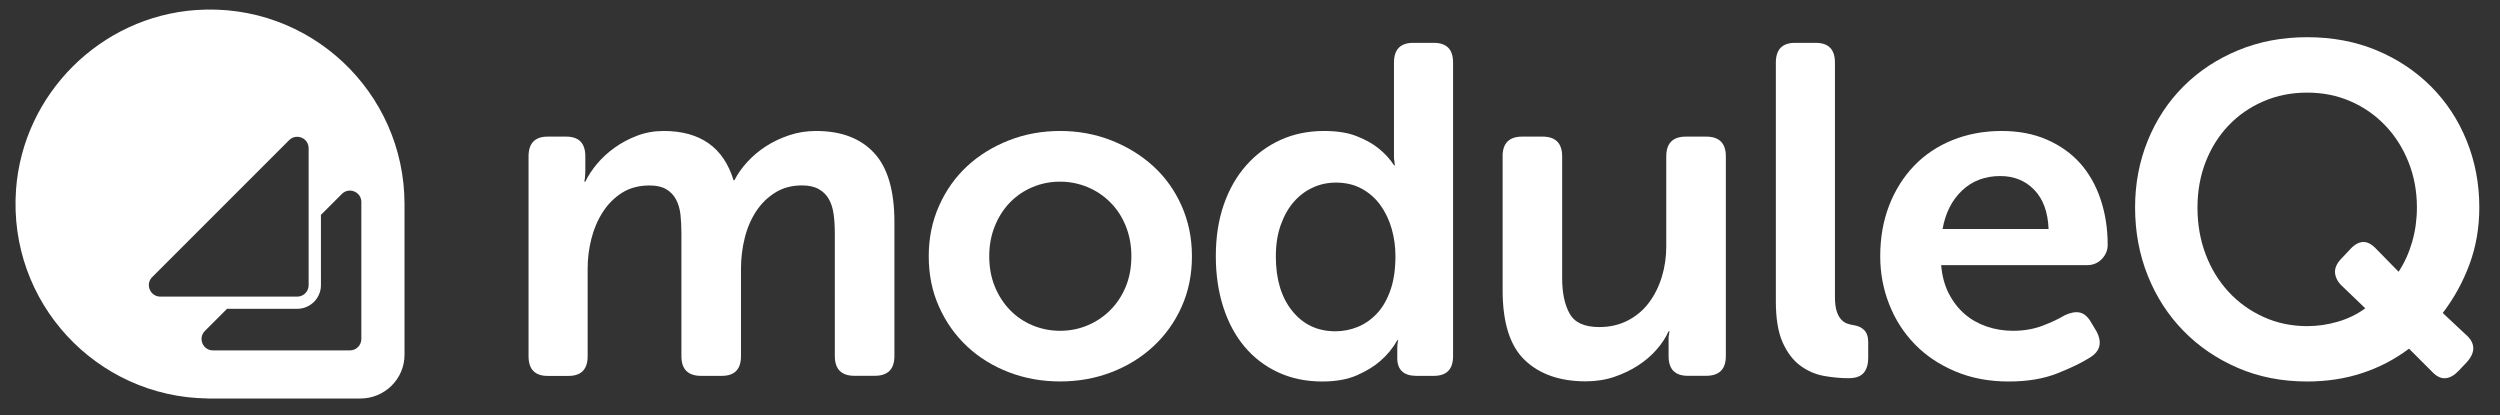
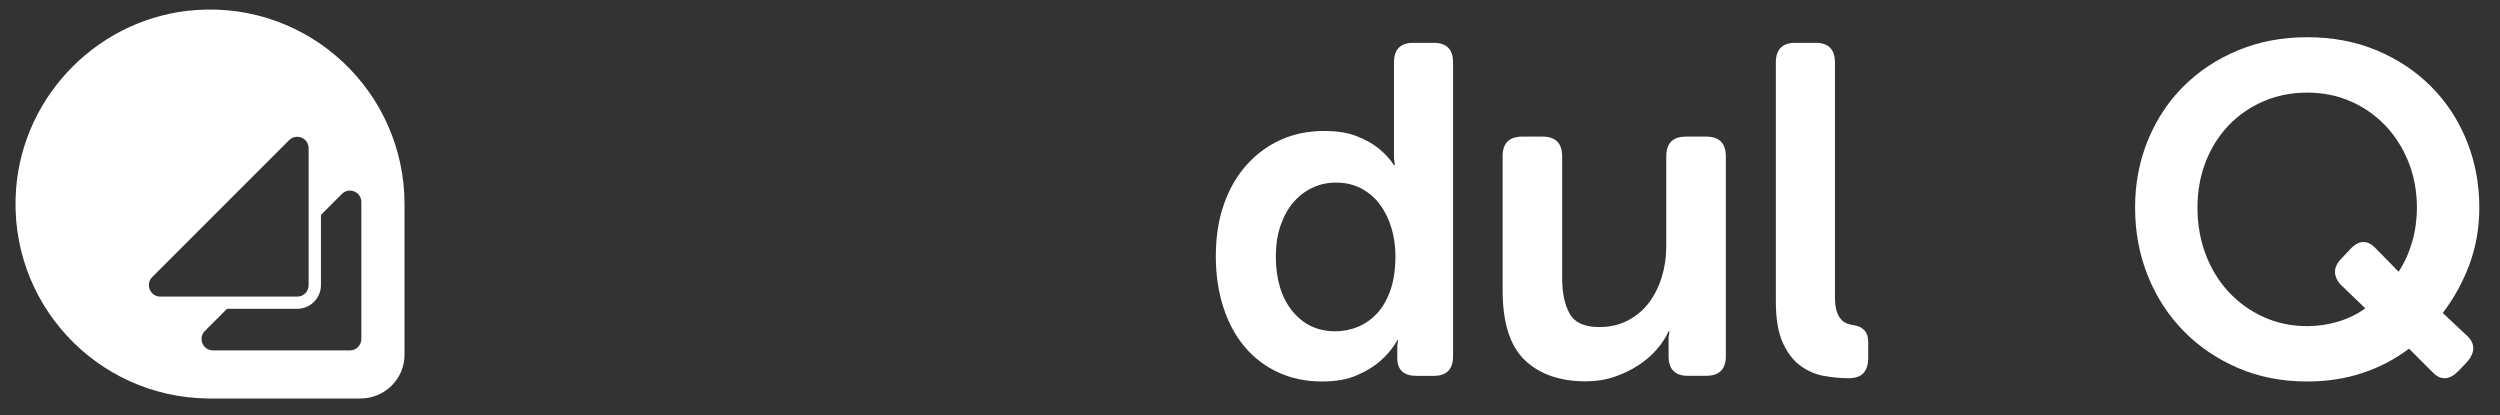
<svg xmlns="http://www.w3.org/2000/svg" version="1.1" id="Layer_1" x="0px" y="0px" viewBox="0 0 461.54 76.65" style="enable-background:new 0 0 461.54 76.65;" xml:space="preserve">
  <rect x="0" y="0" width="461.54" height="76.65" fill="#333333" stroke="none" />
  <style type="text/css">
	.st0{fill:#D1D3D4;}
	.st1{fill:#023136;}
	.st2{fill:#F7F7F7;}
	.st3{fill:#FFFFFF;}
	.st4{fill:#D2D2D4;}
	.st5{fill:#ED9C21;}
	.st6{fill:#8BC249;}
	.st7{fill:#FCDCD5;}
	.st8{fill:#4B4B4B;}
	.st9{fill:#3F4A8F;}
	.st10{fill:#74C26B;}
	.st11{fill:#A5A4A4;}
	.st12{fill:none;stroke:#E6E6E6;stroke-miterlimit:10;}
	.st13{fill:#037A87;}
	.st14{fill:#30929D;}
	.st15{fill:#5EAAB2;}
	.st16{fill:#93384E;}
	.st17{fill:#8D5484;}
	.st18{fill:#4B599A;}
	.st19{fill:#569CAD;}
	.st20{fill:#C1B2AB;}
	.st21{fill:#F1F2F2;}
	.st22{fill:#8BC2C8;}
	.st23{fill:#B8DADD;}
	.st24{fill:#E7F3F3;}
	.st25{fill:#04434A;}
	.st26{fill:#04555F;}
	.st27{fill:#036973;}
	.st28{fill:#A95A6C;}
	.st29{fill:#BF7B8B;}
	.st30{fill:#D29EAB;}
	.st31{fill:#E4C2CA;}
	.st32{fill:#F6E9EB;}
	.st33{fill:#3B162E;}
	.st34{fill:#511F3B;}
	.st35{fill:#682744;}
	.st36{fill:#7E304B;}
	.st37{fill:#F8AF2C;}
	.st38{fill:#FEC35F;}
	.st39{fill:#FFD58A;}
	.st40{fill:#FFE6B8;}
	.st41{fill:#FFF6E7;}
	.st42{fill:#5D1C0C;}
	.st43{fill:#832E1A;}
	.st44{fill:#A64D24;}
	.st45{fill:#C97029;}
	.st46{fill:#154373;}
	.st47{fill:#42688D;}
	.st48{fill:#6E8AA8;}
	.st49{fill:#9AAFC2;}
	.st50{fill:#C8D3DD;}
	.st51{fill:#F3F6F8;}
	.st52{fill:#090D13;}
	.st53{fill:#051830;}
	.st54{fill:#11274B;}
	.st55{fill:#193660;}
	.st56{fill:#9CCC65;}
	.st57{fill:#AED580;}
	.st58{fill:#C6E0A6;}
	.st59{fill:#DCECC8;}
	.st60{fill:#F2F8E9;}
	.st61{fill:#346A34;}
	.st62{fill:#568B3E;}
	.st63{fill:#679F42;}
	.st64{fill:#7CB342;}
	.st65{fill:#9E9D9E;}
	.st66{fill:#BDBDBD;}
	.st67{fill:#E0E0E0;}
	.st68{fill:#EEEEEE;}
	.st69{fill:#F5F5F5;}
	.st70{fill:#FAFBFB;}
	.st71{fill:#616261;}
	.st72{fill:#434343;}
	.st73{fill:#757576;}
	.st74{fill:#F8AD9E;}
	.st75{fill:#F9BDB0;}
	.st76{fill:#FBCCC3;}
	.st77{fill:#FEECE8;}
	.st78{fill:#FFFBFA;}
	.st79{fill:#4A2F3D;}
	.st80{fill:#774B5A;}
	.st81{fill:#A1666F;}
	.st82{fill:#CD8282;}
	.st83{fill:#212121;}
	.st84{fill:url(#SVGID_1_);}
	.st85{fill:#21409A;stroke:#21409A;stroke-width:3;stroke-miterlimit:10;}
	.st86{fill:#037A87;stroke:#037A87;stroke-width:2;stroke-miterlimit:10;}
	.st87{fill-rule:evenodd;clip-rule:evenodd;fill:url(#SVGID_2_);}
	.st88{fill-rule:evenodd;clip-rule:evenodd;fill:#037A87;}
	.st89{fill-rule:evenodd;clip-rule:evenodd;fill:#024144;}
	.st90{fill:url(#SVGID_3_);}
	.st91{fill:url(#SVGID_4_);}
	.st92{clip-path:url(#SVGID_6_);}
	.st93{fill:none;}
	.st94{clip-path:url(#SVGID_8_);}
	.st95{clip-path:url(#SVGID_10_);}
	.st96{fill:none;stroke:#000000;stroke-miterlimit:10;}
	.st97{opacity:0.25;}
	.st98{clip-path:url(#SVGID_14_);}
	.st99{clip-path:url(#SVGID_16_);}
	.st100{clip-path:url(#SVGID_20_);}
	.st101{clip-path:url(#SVGID_22_);}
	.st102{clip-path:url(#SVGID_26_);}
	.st103{clip-path:url(#SVGID_30_);}
	.st104{clip-path:url(#SVGID_34_);}
	.st105{opacity:0.75;}
	.st106{clip-path:url(#SVGID_38_);fill:#FFFFFF;}
	.st107{clip-path:url(#SVGID_42_);fill:#FFFFFF;}
	.st108{clip-path:url(#SVGID_44_);fill:#FFFFFF;}
	.st109{clip-path:url(#SVGID_46_);}
	.st110{clip-path:url(#SVGID_50_);fill:#FFFFFF;}
	.st111{fill:#4D2E1A;}
	.st112{fill:#754A2C;}
	.st113{fill:#996545;}
	.st114{fill:#B9825F;}
	.st115{fill:#D69F7E;}
	.st116{fill:#E4A88B;}
	.st117{fill:#EFB29B;}
	.st118{fill:#F6BEAD;}
	.st119{fill:#FBCEC5;}
	.st120{fill:#FDE1DC;}
	.st121{fill:#041C3A;}
	.st122{fill:#143257;}
	.st123{fill:#004B6D;}
	.st124{fill:#00657E;}
	.st125{fill:#067A87;}
	.st126{fill:#26A3A5;}
	.st127{fill:#53BFB7;}
	.st128{fill:#7FCDC1;}
	.st129{fill:#A9DBCD;}
	.st130{fill:#CFE9DD;}
	.st131{fill:#254C24;}
	.st132{fill:#2E7339;}
	.st133{fill:#499342;}
	.st134{fill:#68AD44;}
	.st135{fill:#8BC248;}
	.st136{fill:#A9D15E;}
	.st137{fill:#C5DD77;}
	.st138{fill:#DDE78F;}
	.st139{fill:#EFF1AE;}
	.st140{fill:#FBF8D1;}
	.st141{fill:#2F2F30;}
	.st142{fill:#4C4A4C;}
	.st143{fill:#676767;}
	.st144{fill:#828183;}
	.st145{fill:#9D9C9E;}
	.st146{fill:#AFADAE;}
	.st147{fill:#BDBCBD;}
	.st148{fill:#CCCCCD;}
	.st149{fill:#DCDCDC;}
	.st150{fill:#ECEBEC;}
	.st151{fill:#481111;}
	.st152{fill:#771213;}
	.st153{fill:#A41E21;}
	.st154{fill:#CE3227;}
	.st155{fill:#E4582C;}
	.st156{fill:#EF7947;}
	.st157{fill:#F89A66;}
	.st158{fill:#FBB783;}
	.st159{fill:#FED4A7;}
	.st160{fill:#FFEBCC;}
	.st161{fill:#3A0E32;}
	.st162{fill:#5B1247;}
	.st163{fill:#741A54;}
	.st164{fill:#89205D;}
	.st165{fill:#993467;}
	.st166{fill:#AE4F7F;}
	.st167{fill:#C26D97;}
	.st168{fill:#D18CAF;}
	.st169{fill:#E2AEC8;}
	.st170{fill:#F0D1E0;}
	.st171{fill:#A15D26;}
	.st172{fill:#B76F29;}
	.st173{fill:#CC8229;}
	.st174{fill:#E39925;}
	.st175{fill:#F7AF29;}
	.st176{fill:#FEC23B;}
	.st177{fill:#FFD44B;}
	.st178{fill:#FEE361;}
	.st179{fill:#FFF37D;}
	.st180{fill:#FCF5C5;}
	.st181{clip-path:url(#SVGID_52_);}
	.st182{clip-path:url(#SVGID_54_);}
	.st183{fill:url(#SVGID_55_);}
	.st184{fill:url(#SVGID_56_);}
	.st185{fill:url(#SVGID_57_);}
	.st186{fill:url(#SVGID_58_);}
	.st187{fill:url(#SVGID_59_);}
	.st188{fill:url(#SVGID_60_);}
	.st189{fill:url(#SVGID_61_);}
	.st190{fill:url(#SVGID_62_);}
	.st191{fill:url(#SVGID_63_);}
	.st192{fill:url(#SVGID_64_);}
	.st193{fill:url(#SVGID_65_);}
	.st194{fill:none;stroke:#FFFFFF;stroke-miterlimit:10;}
	.st195{opacity:0.5;fill:url(#SVGID_66_);}
	.st196{fill:url(#SVGID_67_);stroke:#000000;stroke-miterlimit:10;}
	.st197{opacity:0.5;fill:url(#SVGID_68_);}
	.st198{fill:url(#SVGID_69_);stroke:#000000;stroke-miterlimit:10;}
	.st199{clip-path:url(#SVGID_71_);fill:#141418;}
	.st200{clip-path:url(#SVGID_71_);fill:#FED5A7;}
	.st201{clip-path:url(#SVGID_71_);fill:#FFFFFF;}
	.st202{clip-path:url(#SVGID_71_);fill:#764A2C;}
	.st203{clip-path:url(#SVGID_71_);fill:#EFB39C;}
	.st204{clip-path:url(#SVGID_71_);fill:#B9825E;}
	.st205{clip-path:url(#SVGID_71_);fill:#CE3127;}
	.st206{clip-path:url(#SVGID_71_);fill:#499242;}
</style>
  <g>
-     <path class="st3" d="M97.58,28.86c0-2.42,1.18-3.64,3.55-3.64h3.38c2.37,0,3.55,1.21,3.55,3.64v2.68c0,0.29-0.01,0.55-0.04,0.78   c-0.03,0.23-0.04,0.43-0.04,0.61c-0.06,0.23-0.09,0.43-0.09,0.61h0.17c0.52-1.1,1.24-2.19,2.16-3.29c0.92-1.1,2-2.09,3.25-2.99   c1.24-0.89,2.63-1.63,4.16-2.21c1.53-0.58,3.16-0.87,4.89-0.87c6.75,0,11.05,3.03,12.9,9.09h0.17c0.58-1.15,1.37-2.28,2.38-3.38   c1.01-1.1,2.16-2.06,3.46-2.9c1.3-0.84,2.73-1.51,4.29-2.03s3.2-0.78,4.94-0.78c4.62,0,8.18,1.34,10.69,4.03s3.77,6.94,3.77,12.77   v24.76c0,2.42-1.21,3.64-3.64,3.64h-3.72c-2.42,0-3.64-1.21-3.64-3.64V43.06c0-1.27-0.07-2.44-0.22-3.51   c-0.14-1.07-0.43-1.99-0.87-2.77c-0.43-0.78-1.05-1.4-1.86-1.86c-0.81-0.46-1.85-0.69-3.12-0.69c-1.85,0-3.48,0.43-4.89,1.3   c-1.42,0.87-2.6,2.02-3.55,3.46c-0.95,1.44-1.66,3.09-2.12,4.94c-0.46,1.85-0.69,3.72-0.69,5.63v16.19c0,2.42-1.18,3.64-3.55,3.64   h-3.81c-2.42,0-3.64-1.21-3.64-3.64V43.06c0-1.21-0.06-2.35-0.17-3.42c-0.12-1.07-0.39-2-0.82-2.81c-0.43-0.81-1.04-1.44-1.82-1.9   c-0.78-0.46-1.8-0.69-3.07-0.69c-1.96,0-3.65,0.45-5.07,1.34c-1.42,0.9-2.6,2.08-3.55,3.55c-0.95,1.47-1.66,3.12-2.12,4.94   s-0.69,3.65-0.69,5.5v16.19c0,2.42-1.18,3.64-3.55,3.64h-3.81c-2.37,0-3.55-1.21-3.55-3.64V28.86z" />
-     <path class="st3" d="M171.46,47.3c0-3.35,0.63-6.45,1.91-9.31c1.27-2.86,3-5.29,5.19-7.32c2.19-2.02,4.76-3.61,7.71-4.76   c2.94-1.15,6.09-1.73,9.44-1.73c3.35,0,6.49,0.58,9.44,1.73c2.94,1.16,5.53,2.74,7.75,4.76c2.22,2.02,3.97,4.46,5.24,7.32   c1.27,2.86,1.91,5.96,1.91,9.31c0,3.41-0.64,6.52-1.91,9.35c-1.27,2.83-3.02,5.27-5.24,7.32c-2.22,2.05-4.8,3.64-7.75,4.76   c-2.94,1.13-6.09,1.69-9.44,1.69c-3.35,0-6.49-0.56-9.44-1.69c-2.94-1.13-5.51-2.71-7.71-4.76c-2.19-2.05-3.93-4.49-5.19-7.32   C172.09,53.83,171.46,50.71,171.46,47.3z M182.63,47.3c0,2.08,0.35,3.95,1.04,5.63c0.69,1.67,1.63,3.12,2.81,4.33   c1.18,1.21,2.57,2.15,4.16,2.81c1.59,0.66,3.27,1,5.06,1c1.79,0,3.48-0.33,5.07-1c1.59-0.66,2.99-1.6,4.2-2.81   c1.21-1.21,2.17-2.65,2.86-4.33c0.69-1.67,1.04-3.55,1.04-5.63c0-2.02-0.35-3.88-1.04-5.58c-0.69-1.7-1.64-3.16-2.86-4.37   c-1.21-1.21-2.61-2.15-4.2-2.81c-1.59-0.66-3.28-1-5.07-1c-1.79,0-3.48,0.33-5.06,1c-1.59,0.66-2.97,1.6-4.16,2.81   c-1.18,1.21-2.12,2.67-2.81,4.37C182.98,43.42,182.63,45.28,182.63,47.3z" />
    <path class="st3" d="M224.46,47.3c0-3.52,0.49-6.69,1.47-9.52c0.98-2.83,2.37-5.25,4.16-7.27c1.79-2.02,3.9-3.58,6.32-4.68   c2.42-1.1,5.11-1.65,8.05-1.65c2.42,0,4.46,0.33,6.1,1c1.64,0.66,2.96,1.4,3.94,2.21c1.15,0.92,2.11,1.96,2.86,3.12h0.17   c-0.06-0.23-0.09-0.46-0.09-0.69c-0.06-0.23-0.09-0.5-0.09-0.82c0-0.32,0-0.65,0-1V11.55c0-2.42,1.18-3.64,3.55-3.64h3.81   c2.37,0,3.55,1.21,3.55,3.64v54.2c0,2.42-1.18,3.64-3.55,3.64h-3.2c-2.37,0-3.55-1.1-3.55-3.29v-1.73c0-0.58,0.03-0.95,0.09-1.13   c0-0.17,0.03-0.32,0.09-0.43h-0.17c-0.81,1.44-1.85,2.71-3.12,3.81c-1.1,0.98-2.53,1.86-4.29,2.64c-1.76,0.78-3.91,1.17-6.45,1.17   c-3,0-5.71-0.56-8.14-1.69s-4.49-2.7-6.19-4.72c-1.7-2.02-3.02-4.46-3.94-7.32C224.92,53.84,224.46,50.71,224.46,47.3z    M235.54,47.35c0,4.2,1.01,7.55,3.03,10.06c2.02,2.5,4.67,3.75,7.96,3.75c1.44,0,2.83-0.27,4.16-0.82c1.33-0.55,2.51-1.38,3.55-2.5   c1.04-1.12,1.86-2.56,2.47-4.32c0.61-1.75,0.91-3.84,0.91-6.26c0-1.73-0.23-3.39-0.69-5.01c-0.46-1.61-1.14-3.05-2.04-4.31   c-0.9-1.27-2.03-2.29-3.42-3.06c-1.38-0.78-3-1.17-4.85-1.17c-1.5,0-2.92,0.3-4.24,0.91c-1.33,0.6-2.5,1.48-3.51,2.63   c-1.01,1.15-1.82,2.58-2.42,4.27C235.84,43.22,235.54,45.16,235.54,47.35z" />
    <path class="st3" d="M277.4,28.86c0-2.42,1.21-3.64,3.64-3.64h3.72c2.42,0,3.64,1.21,3.64,3.64v22.51c0,2.71,0.46,4.89,1.39,6.54   c0.92,1.65,2.74,2.47,5.45,2.47c1.96,0,3.72-0.4,5.28-1.21c1.56-0.81,2.86-1.9,3.9-3.29c1.04-1.39,1.83-2.97,2.38-4.76   c0.55-1.79,0.82-3.66,0.82-5.63V28.86c0-2.42,1.21-3.64,3.64-3.64h3.72c2.42,0,3.64,1.21,3.64,3.64v36.88   c0,2.42-1.21,3.64-3.64,3.64h-3.38c-2.37,0-3.55-1.21-3.55-3.64v-2.6c0-0.29,0-0.55,0-0.78c0-0.23,0.03-0.43,0.09-0.61   c0-0.23,0.03-0.43,0.09-0.61h-0.17c-0.52,1.16-1.25,2.28-2.21,3.38c-0.95,1.1-2.09,2.08-3.42,2.94c-1.33,0.87-2.8,1.57-4.42,2.12   c-1.62,0.55-3.38,0.82-5.28,0.82c-4.73,0-8.47-1.3-11.21-3.9c-2.74-2.6-4.11-6.9-4.11-12.9V28.86z" />
    <path class="st3" d="M327.85,11.55c0-2.42,1.18-3.64,3.55-3.64h3.81c2.37,0,3.55,1.21,3.55,3.64v43.2c0,1.1,0.1,1.98,0.3,2.64   c0.2,0.66,0.48,1.18,0.82,1.56c0.35,0.38,0.72,0.64,1.12,0.78c0.4,0.14,0.81,0.25,1.21,0.3c0.81,0.12,1.46,0.42,1.95,0.91   c0.49,0.49,0.74,1.23,0.74,2.21v2.94c0,1.16-0.27,2.06-0.82,2.73c-0.55,0.66-1.49,1-2.81,1c-1.5,0-3.03-0.15-4.59-0.43   c-1.56-0.29-3-0.92-4.33-1.9c-1.33-0.98-2.41-2.41-3.25-4.29c-0.84-1.88-1.25-4.4-1.25-7.58V11.55z" />
-     <path class="st3" d="M347.12,47.3c0-3.4,0.55-6.52,1.64-9.35c1.1-2.83,2.63-5.27,4.59-7.32c1.96-2.05,4.33-3.64,7.1-4.76   s5.8-1.69,9.09-1.69c3.12,0,5.9,0.53,8.35,1.6c2.45,1.07,4.5,2.53,6.15,4.37c1.64,1.85,2.9,4.07,3.77,6.67   c0.87,2.6,1.3,5.4,1.3,8.4c0,0.98-0.36,1.85-1.08,2.6c-0.72,0.75-1.63,1.13-2.73,1.13h-26.93c0.17,2.02,0.65,3.78,1.43,5.28   c0.78,1.5,1.76,2.76,2.94,3.77c1.18,1.01,2.54,1.77,4.07,2.29s3.13,0.78,4.81,0.78c2.02,0,3.85-0.32,5.5-0.95   c1.65-0.63,2.99-1.27,4.03-1.9c1.1-0.52,2.03-0.69,2.81-0.52c0.78,0.17,1.46,0.75,2.04,1.73l1.04,1.73   c1.1,2.08,0.69,3.69-1.21,4.85c-1.44,0.92-3.43,1.89-5.97,2.9c-2.54,1.01-5.54,1.52-9,1.52c-3.64,0-6.93-0.62-9.87-1.86   c-2.94-1.24-5.44-2.91-7.49-5.02c-2.05-2.11-3.62-4.56-4.72-7.36C347.67,53.38,347.12,50.42,347.12,47.3z M378.2,42.28   c-0.12-3.12-1-5.53-2.64-7.23c-1.65-1.7-3.74-2.55-6.28-2.55c-2.83,0-5.18,0.9-7.06,2.68c-1.88,1.79-3.07,4.16-3.59,7.1H378.2z" />
    <path class="st3" d="M394.17,38.3c0-4.39,0.78-8.5,2.34-12.34c1.56-3.84,3.75-7.17,6.58-10c2.83-2.83,6.19-5.05,10.09-6.67   c3.9-1.62,8.15-2.42,12.77-2.42c4.68,0,8.95,0.81,12.81,2.42c3.87,1.62,7.21,3.84,10.04,6.67c2.83,2.83,5.02,6.16,6.58,10   c1.56,3.84,2.34,7.95,2.34,12.34c0,3.75-0.61,7.26-1.82,10.52c-1.21,3.26-2.86,6.25-4.93,8.96l4.16,3.9   c1.85,1.56,1.96,3.26,0.35,5.11l-1.56,1.65c-1.67,1.73-3.26,1.85-4.76,0.35l-4.42-4.42c-2.6,1.96-5.47,3.46-8.62,4.5   c-3.15,1.04-6.54,1.56-10.17,1.56c-4.67,0-8.95-0.84-12.81-2.51c-3.87-1.67-7.22-3.95-10.04-6.84c-2.83-2.89-5.02-6.28-6.58-10.17   S394.17,42.8,394.17,38.3z M405.69,38.3c0,3.12,0.5,6,1.51,8.66c1.01,2.66,2.42,4.96,4.24,6.93c1.82,1.96,3.97,3.51,6.45,4.63   c2.48,1.13,5.17,1.69,8.05,1.69c1.91,0,3.79-0.27,5.67-0.82c1.88-0.55,3.56-1.37,5.06-2.47l-4.24-4.07   c-0.81-0.75-1.25-1.56-1.34-2.42c-0.09-0.87,0.27-1.73,1.08-2.6l1.56-1.65c1.62-1.85,3.2-1.99,4.76-0.43l4.33,4.42   c1.1-1.67,1.93-3.52,2.51-5.54c0.58-2.02,0.87-4.13,0.87-6.32c0-3-0.52-5.8-1.56-8.4c-1.04-2.6-2.47-4.85-4.29-6.75   c-1.82-1.9-3.95-3.39-6.41-4.46c-2.45-1.07-5.12-1.6-8.01-1.6c-2.89,0-5.57,0.53-8.05,1.6c-2.48,1.07-4.63,2.55-6.45,4.46   s-3.23,4.16-4.24,6.75C406.19,32.5,405.69,35.3,405.69,38.3z" />
  </g>
  <path class="st3" d="M36.21,1.85C18.55,3.08,4.24,17.35,2.96,35C1.45,55.87,17.8,73.29,38.28,73.56l-0.01,0.01h28.28  c4.45,0,8.12-3.6,8.13-8.04V37.67C74.67,16.99,57.19,0.39,36.21,1.85z M28.1,51.15l25.28-25.28c0.43-0.43,0.96-0.62,1.48-0.62  c1.08,0,2.12,0.84,2.12,2.11v14.58v10.71c0,1.16-0.94,2.11-2.11,2.11H44.17H29.59C27.72,54.75,26.77,52.47,28.1,51.15z M66.71,62.58  c0,1.16-0.94,2.11-2.11,2.11H39.32c-1.88,0-2.82-2.27-1.49-3.6l4.08-4.08h12.97c2.41,0,4.37-1.96,4.37-4.37V39.67l3.86-3.86  c1.33-1.33,3.6-0.39,3.6,1.49V62.58z" />
</svg>